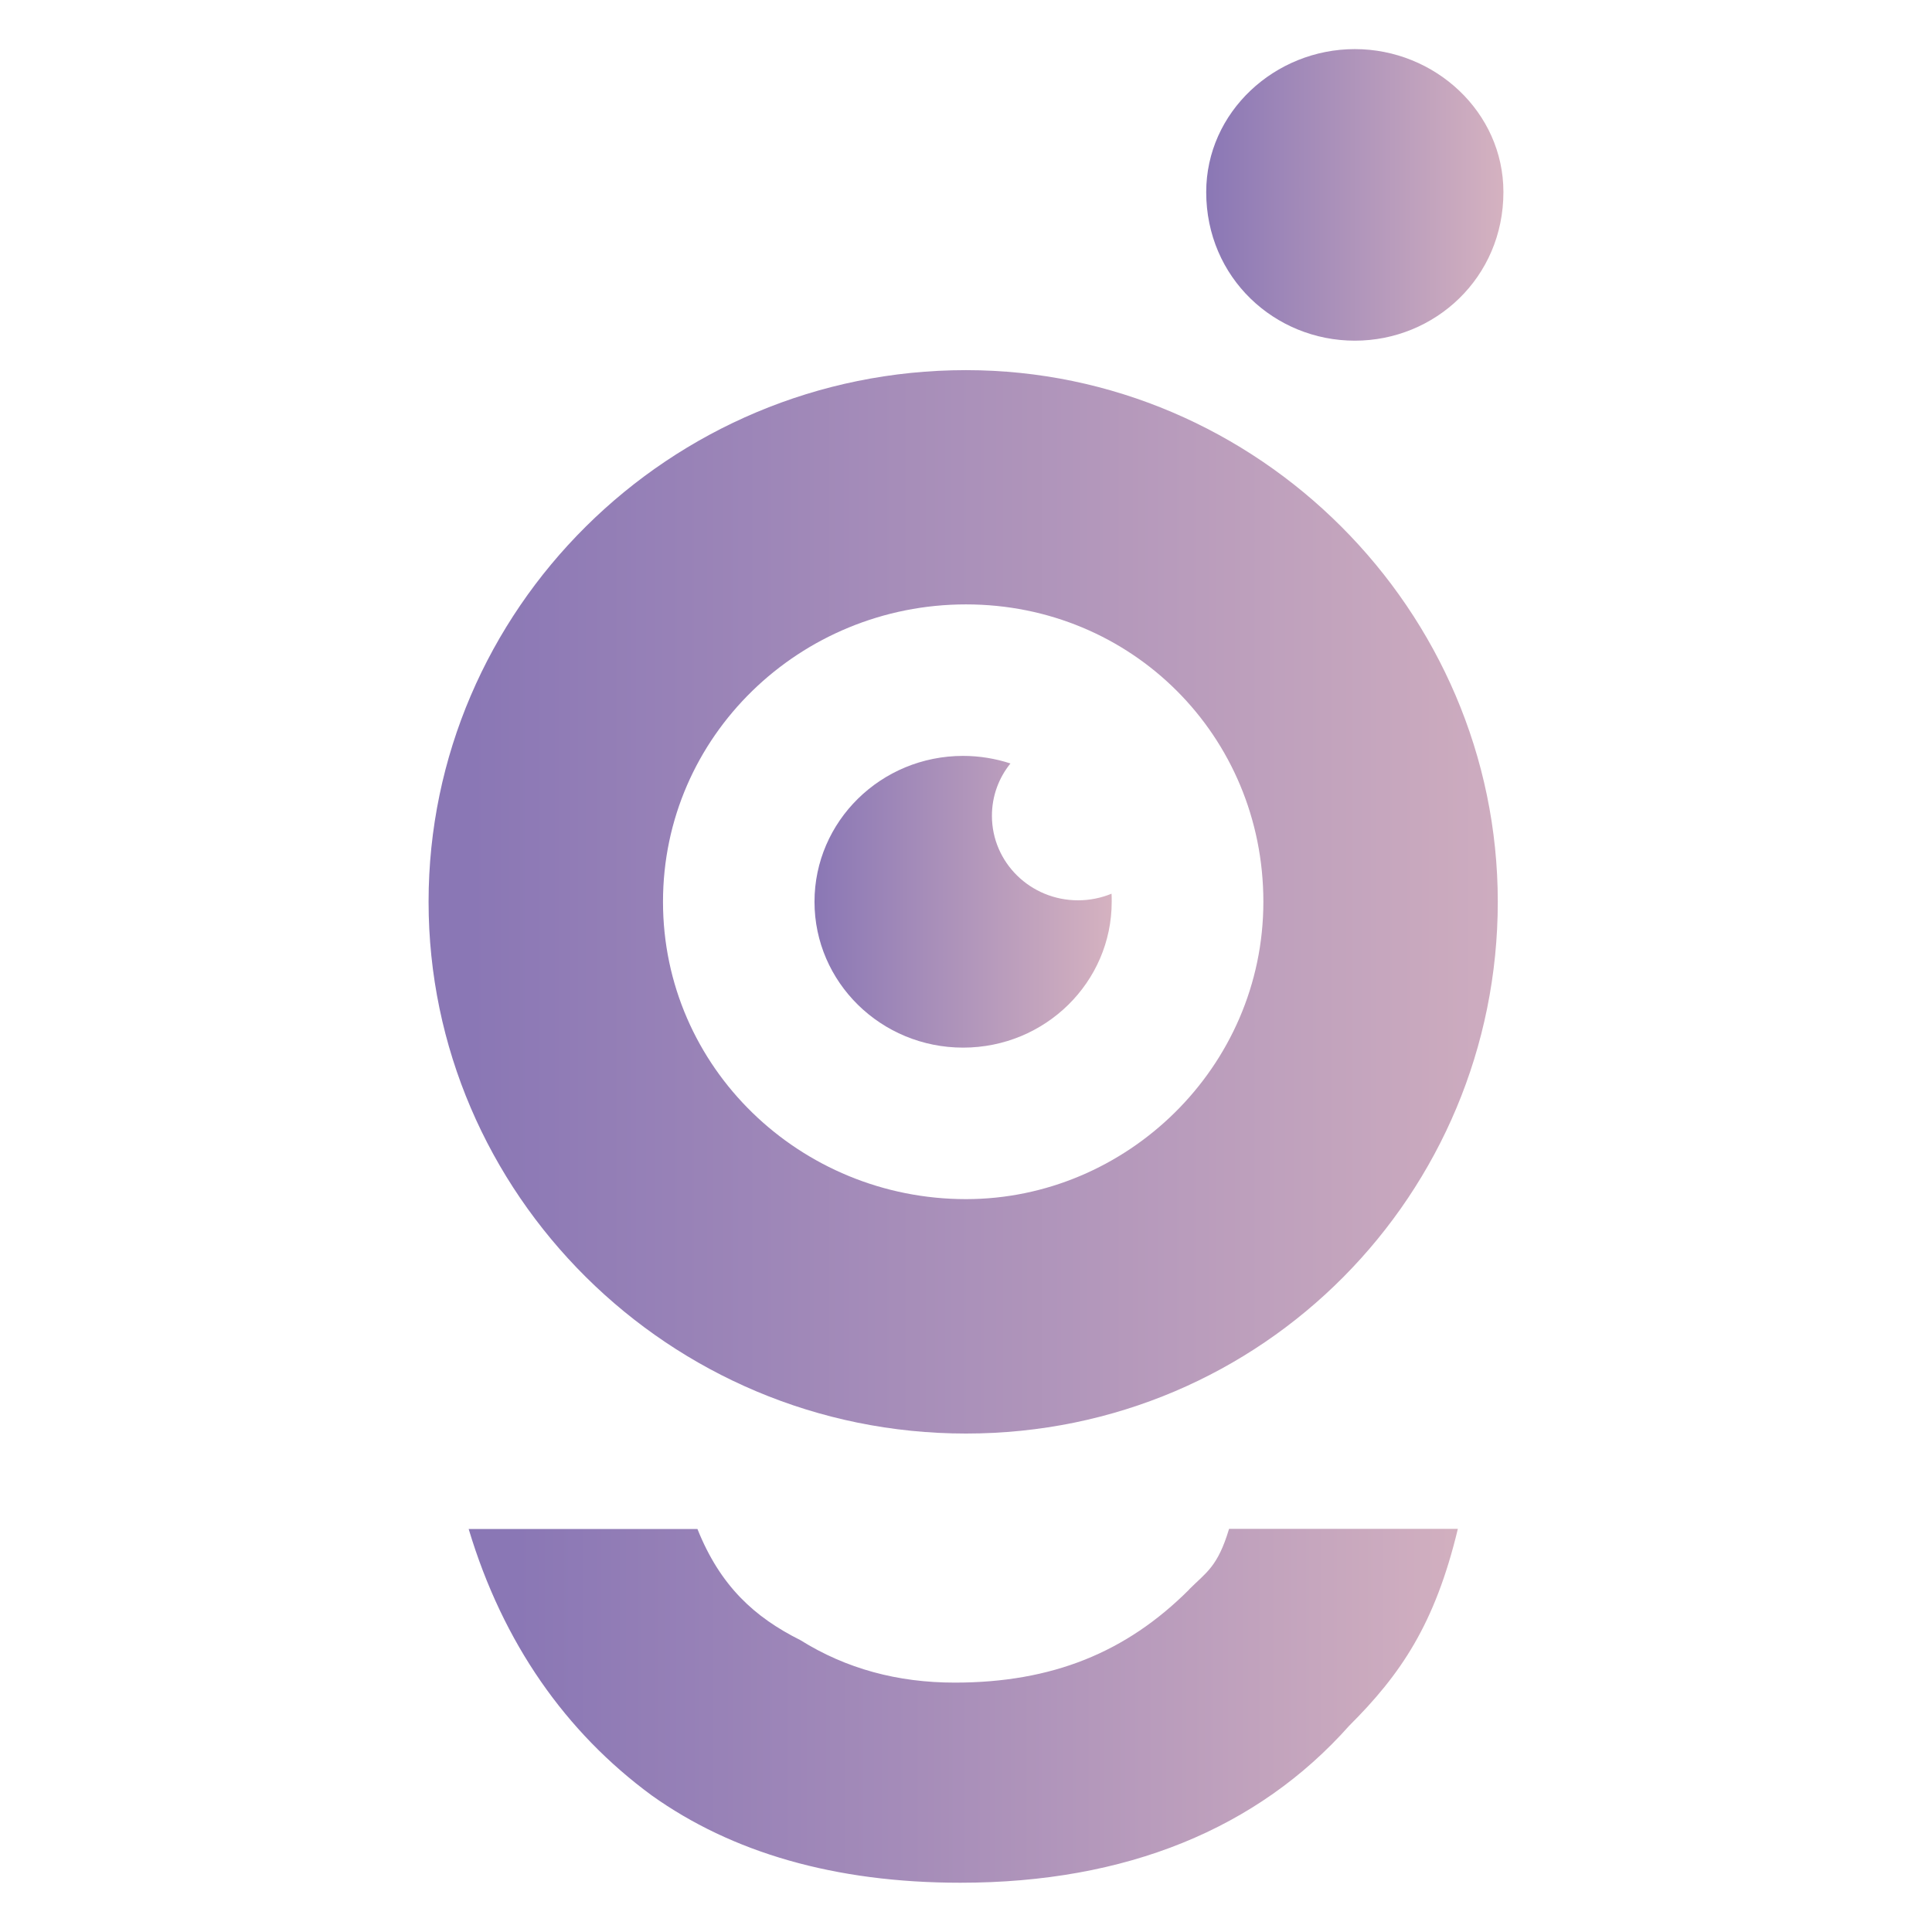
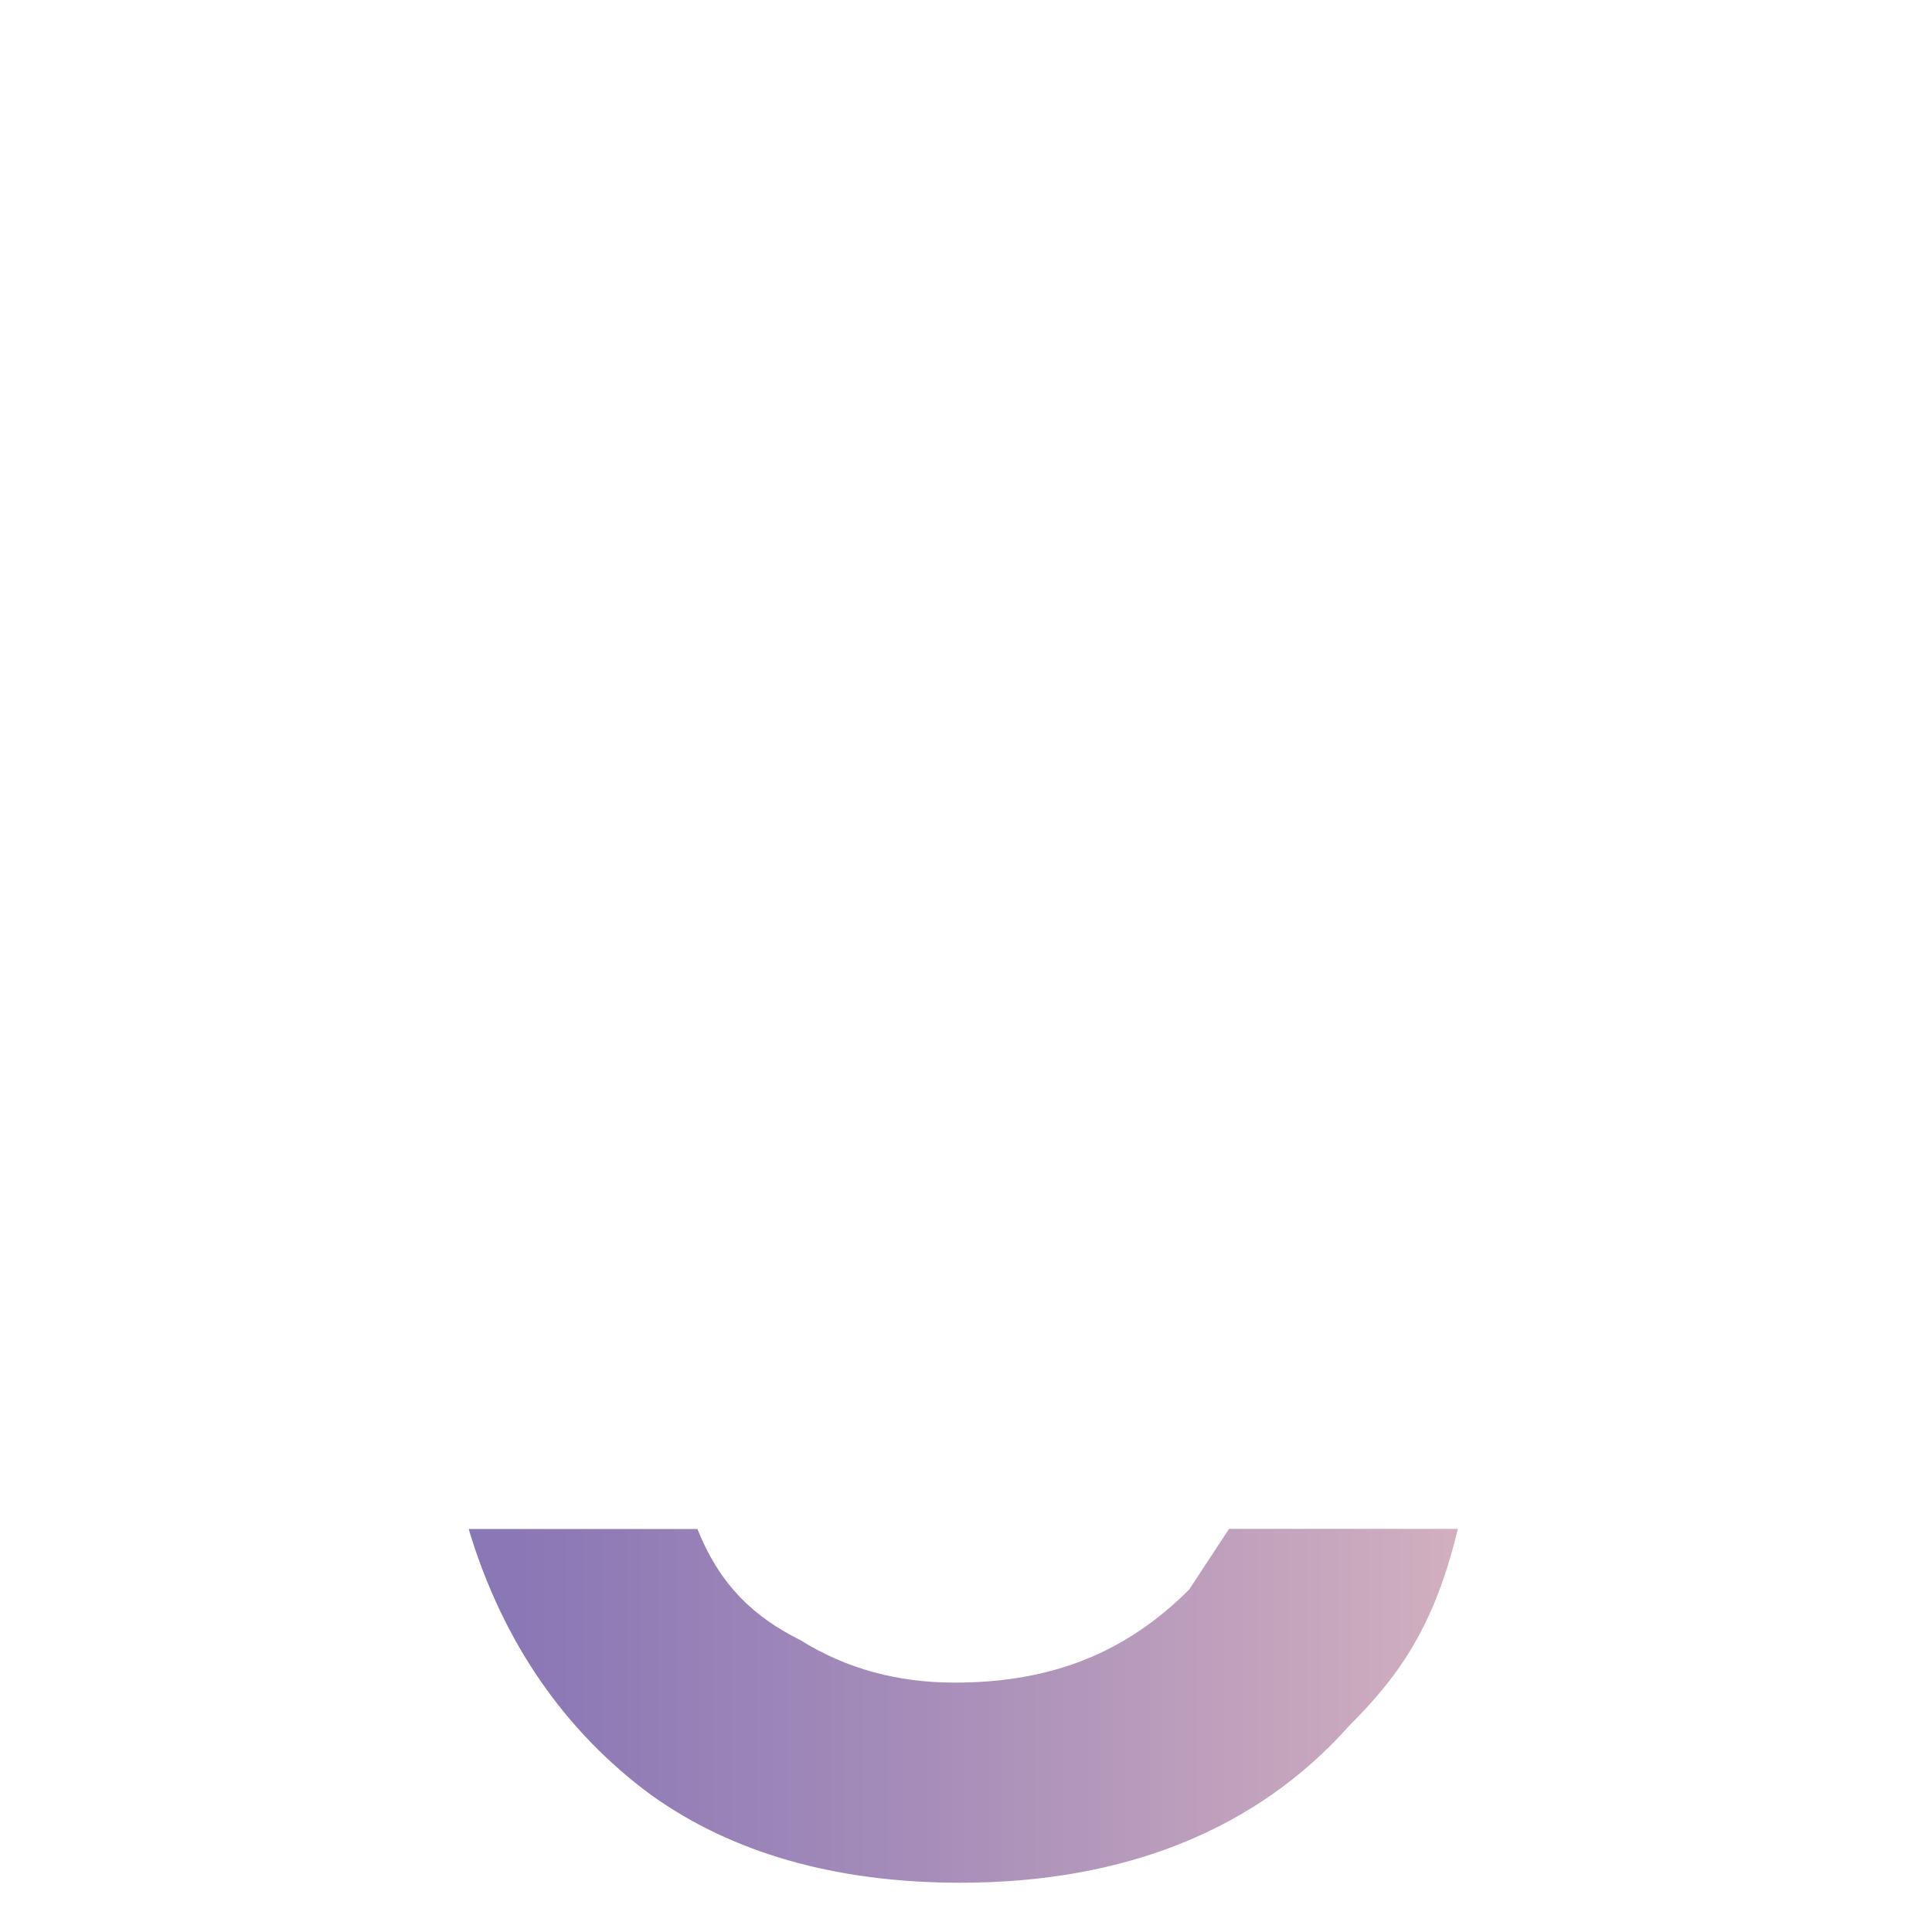
<svg xmlns="http://www.w3.org/2000/svg" xmlns:xlink="http://www.w3.org/1999/xlink" id="Ebene_1" viewBox="0 0 120 120">
  <defs>
    <style>      .st0 {        fill: url(#Unbenannter_Verlauf_20);      }      .st1 {        fill: url(#Unbenannter_Verlauf_21);      }      .st2 {        fill: url(#Unbenannter_Verlauf_19);      }      .st3 {        fill: url(#Unbenannter_Verlauf_191);        fill-rule: evenodd;      }    </style>
    <linearGradient id="Unbenannter_Verlauf_21" data-name="Unbenannter Verlauf 21" x1="32.11" y1="105.96" x2="93.15" y2="105.96" gradientUnits="userSpaceOnUse">
      <stop offset="0" stop-color="#8a77b5" />
      <stop offset=".4" stop-color="#a58cb9" />
      <stop offset="1" stop-color="#d5b2c0" />
      <stop offset="1" stop-color="#d8b5c0" />
    </linearGradient>
    <linearGradient id="Unbenannter_Verlauf_19" data-name="Unbenannter Verlauf 19" x1="74.92" y1="12.11" x2="93.39" y2="12.11" gradientUnits="userSpaceOnUse">
      <stop offset="0" stop-color="#8a77b5" />
      <stop offset="1" stop-color="#d5b2c0" />
      <stop offset="1" stop-color="#d8b5c0" />
    </linearGradient>
    <linearGradient id="Unbenannter_Verlauf_20" data-name="Unbenannter Verlauf 20" x1="29.28" y1="56.02" x2="100.15" y2="56.02" gradientUnits="userSpaceOnUse">
      <stop offset="0" stop-color="#8a77b5" />
      <stop offset="1" stop-color="#d5b2c0" />
    </linearGradient>
    <linearGradient id="Unbenannter_Verlauf_191" data-name="Unbenannter Verlauf 19" x1="50.58" y1="56.02" x2="69.05" y2="56.02" xlink:href="#Unbenannter_Verlauf_19" />
  </defs>
-   <path class="st1" d="M73.86,98.73c-3.91,3.91-8.52,5.78-14.56,5.78-3.55,0-6.74-.86-9.59-2.64-2.84-1.42-4.97-3.35-6.39-6.9h-14.21c2.13,7.1,6.04,12.63,11.36,16.54,4.97,3.55,11.37,5.43,19.18,5.43,10.3,0,18.47-3.36,24.15-9.75,3.2-3.19,5.33-6.31,6.75-12.23h-14.21c-.71,2.37-1.42,2.7-2.48,3.76h0Z" />
-   <path class="st2" d="M84.15,21.16c4.97,0,9.23-3.91,9.23-9.23,0-4.97-4.26-8.88-9.23-8.88s-9.23,3.91-9.23,8.88c0,5.33,4.26,9.23,9.23,9.23h0Z" />
+   <path class="st1" d="M73.86,98.73c-3.91,3.91-8.52,5.78-14.56,5.78-3.55,0-6.74-.86-9.59-2.64-2.84-1.42-4.97-3.35-6.39-6.9h-14.21c2.13,7.1,6.04,12.63,11.36,16.54,4.97,3.55,11.37,5.43,19.18,5.43,10.3,0,18.47-3.36,24.15-9.75,3.2-3.19,5.33-6.31,6.75-12.23h-14.21h0Z" />
  <g>
-     <path class="st0" d="M60,22.99c-18.47,0-33.38,14.91-33.38,33.02s14.92,33.03,33.38,33.03,33.03-14.91,33.03-33.03-14.92-33.02-33.03-33.02ZM60,74.48c-10.3,0-18.82-8.17-18.82-18.47s8.52-18.47,18.82-18.47,18.47,8.17,18.47,18.47-8.52,18.47-18.47,18.47Z" />
-     <path class="st3" d="M59.82,65.07c5.1,0,9.23-4.06,9.23-9.06,0-.17,0-.34-.01-.5-.64.26-1.34.41-2.08.41-2.96,0-5.35-2.35-5.35-5.25,0-1.23.43-2.36,1.15-3.25-.92-.3-1.91-.47-2.94-.47-5.1,0-9.23,4.06-9.23,9.06s4.13,9.06,9.23,9.06h0Z" />
-   </g>
+     </g>
</svg>